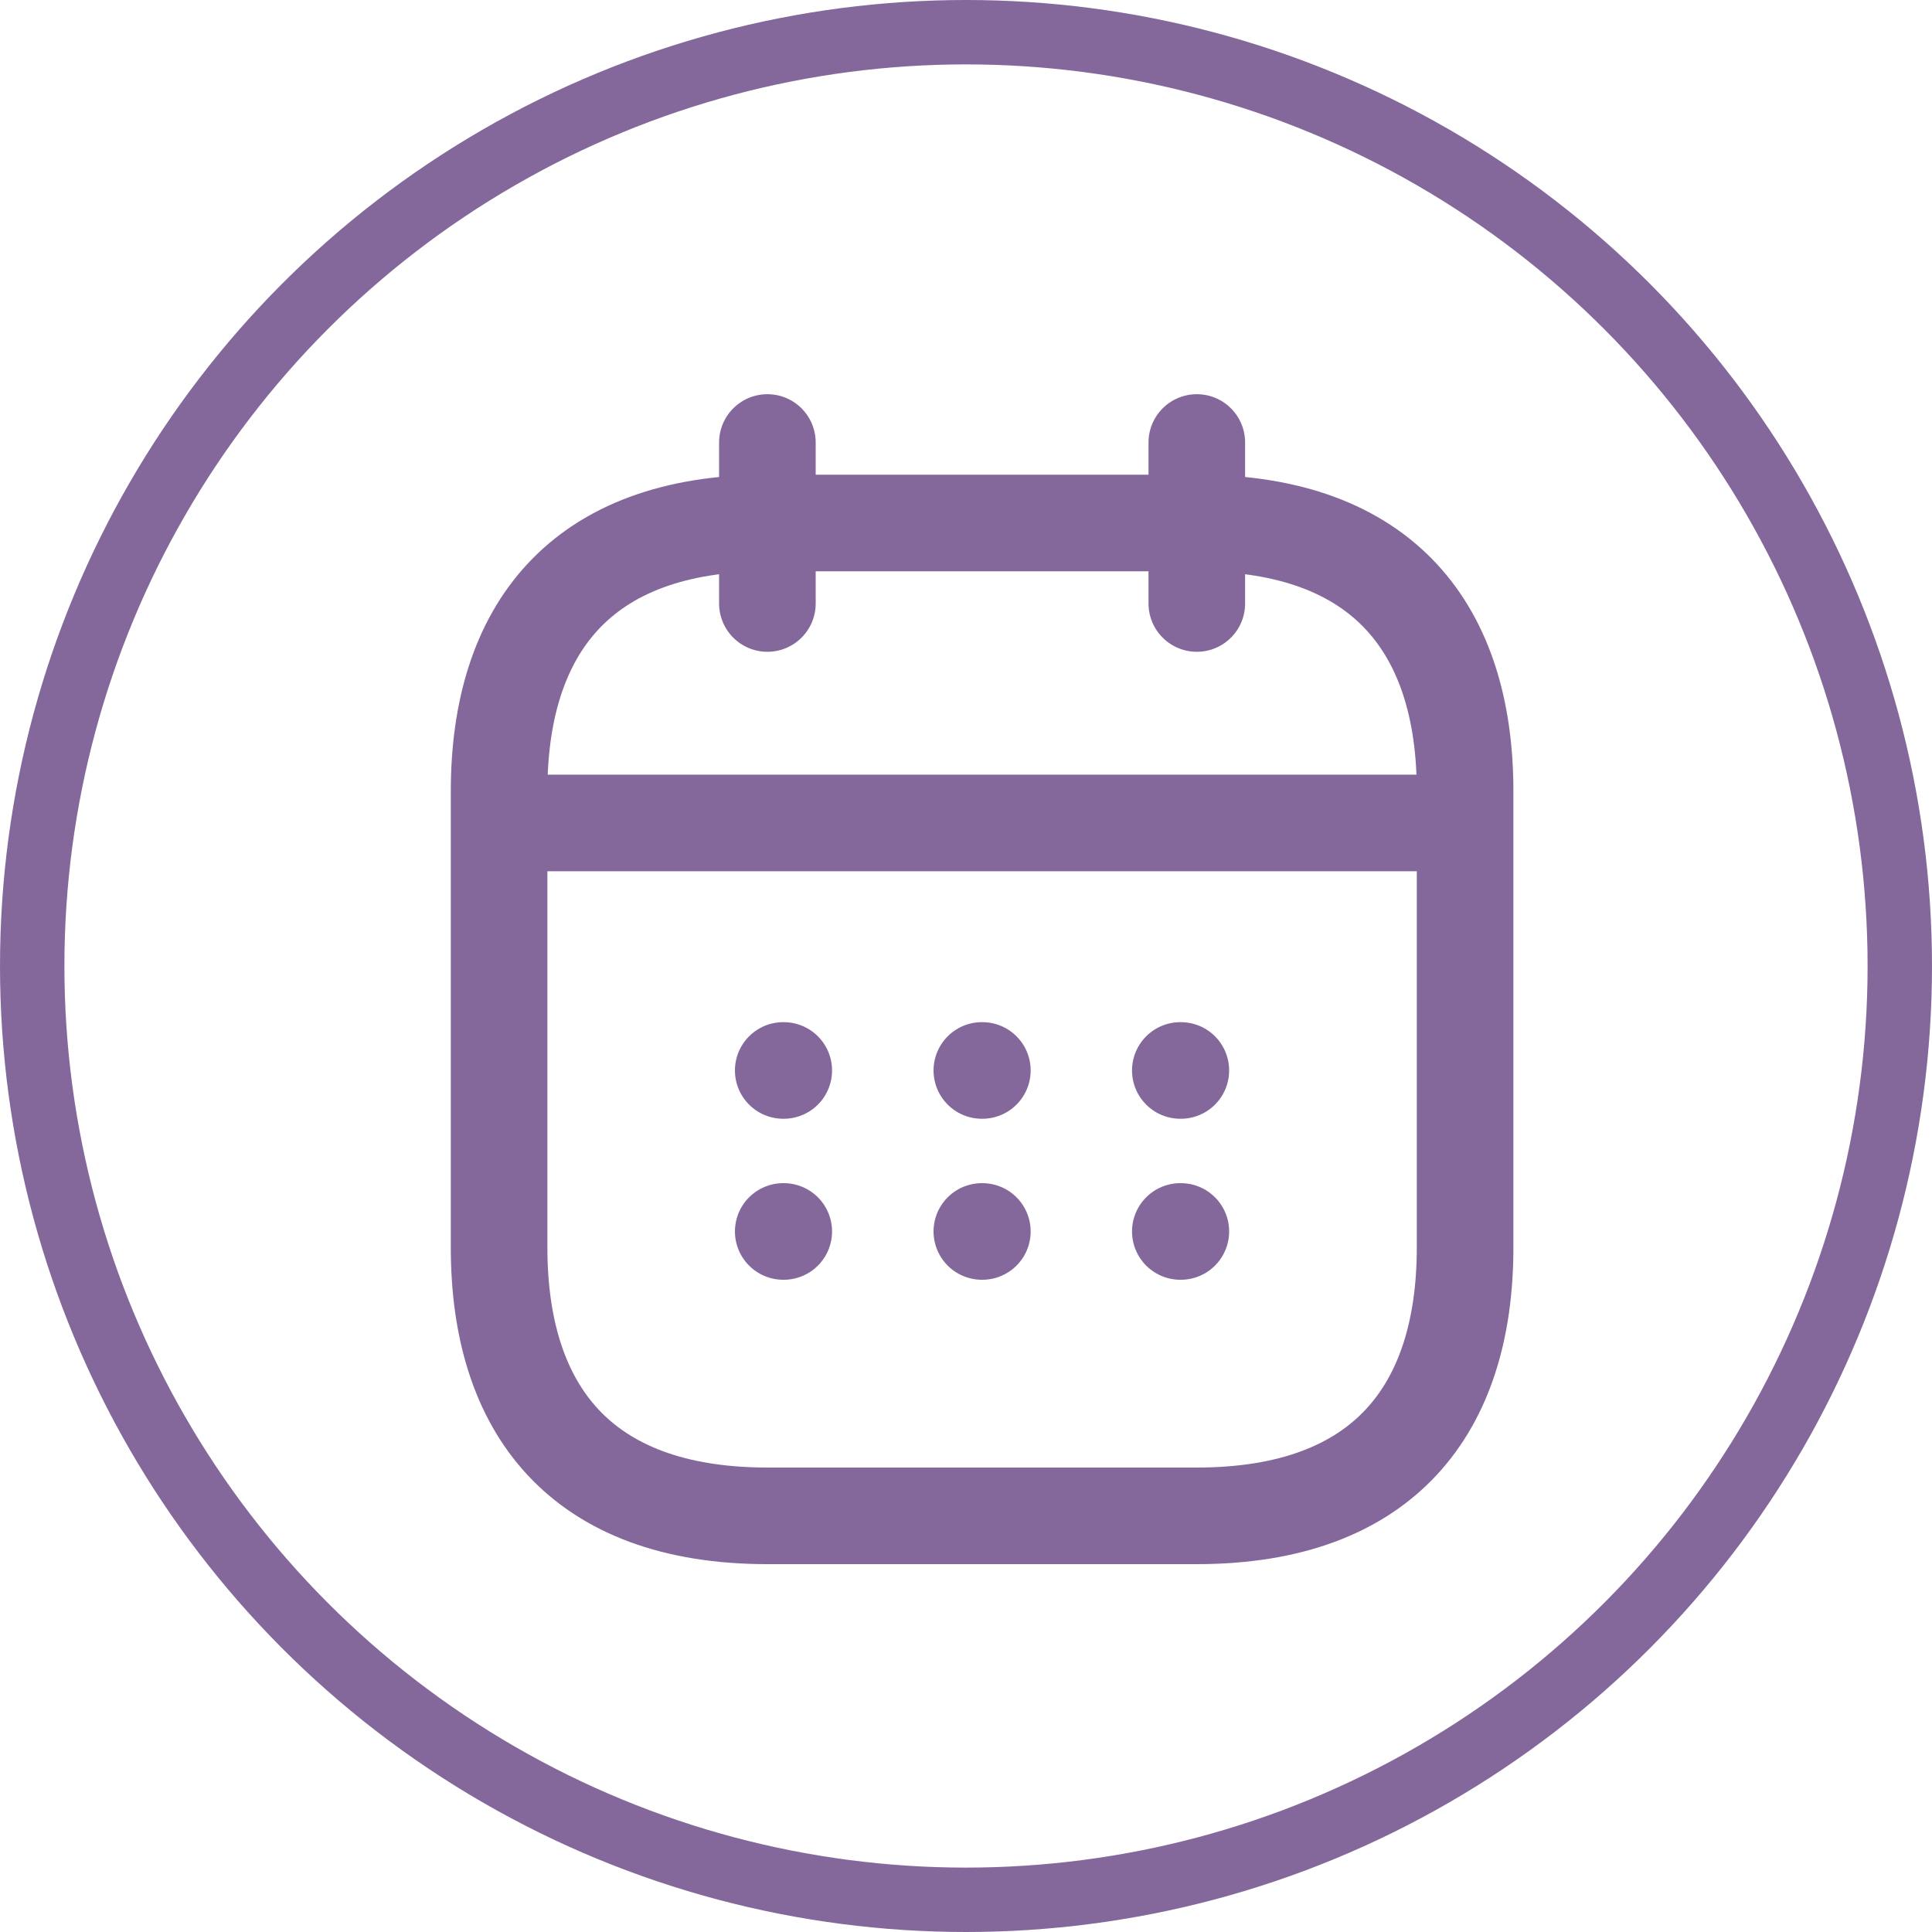
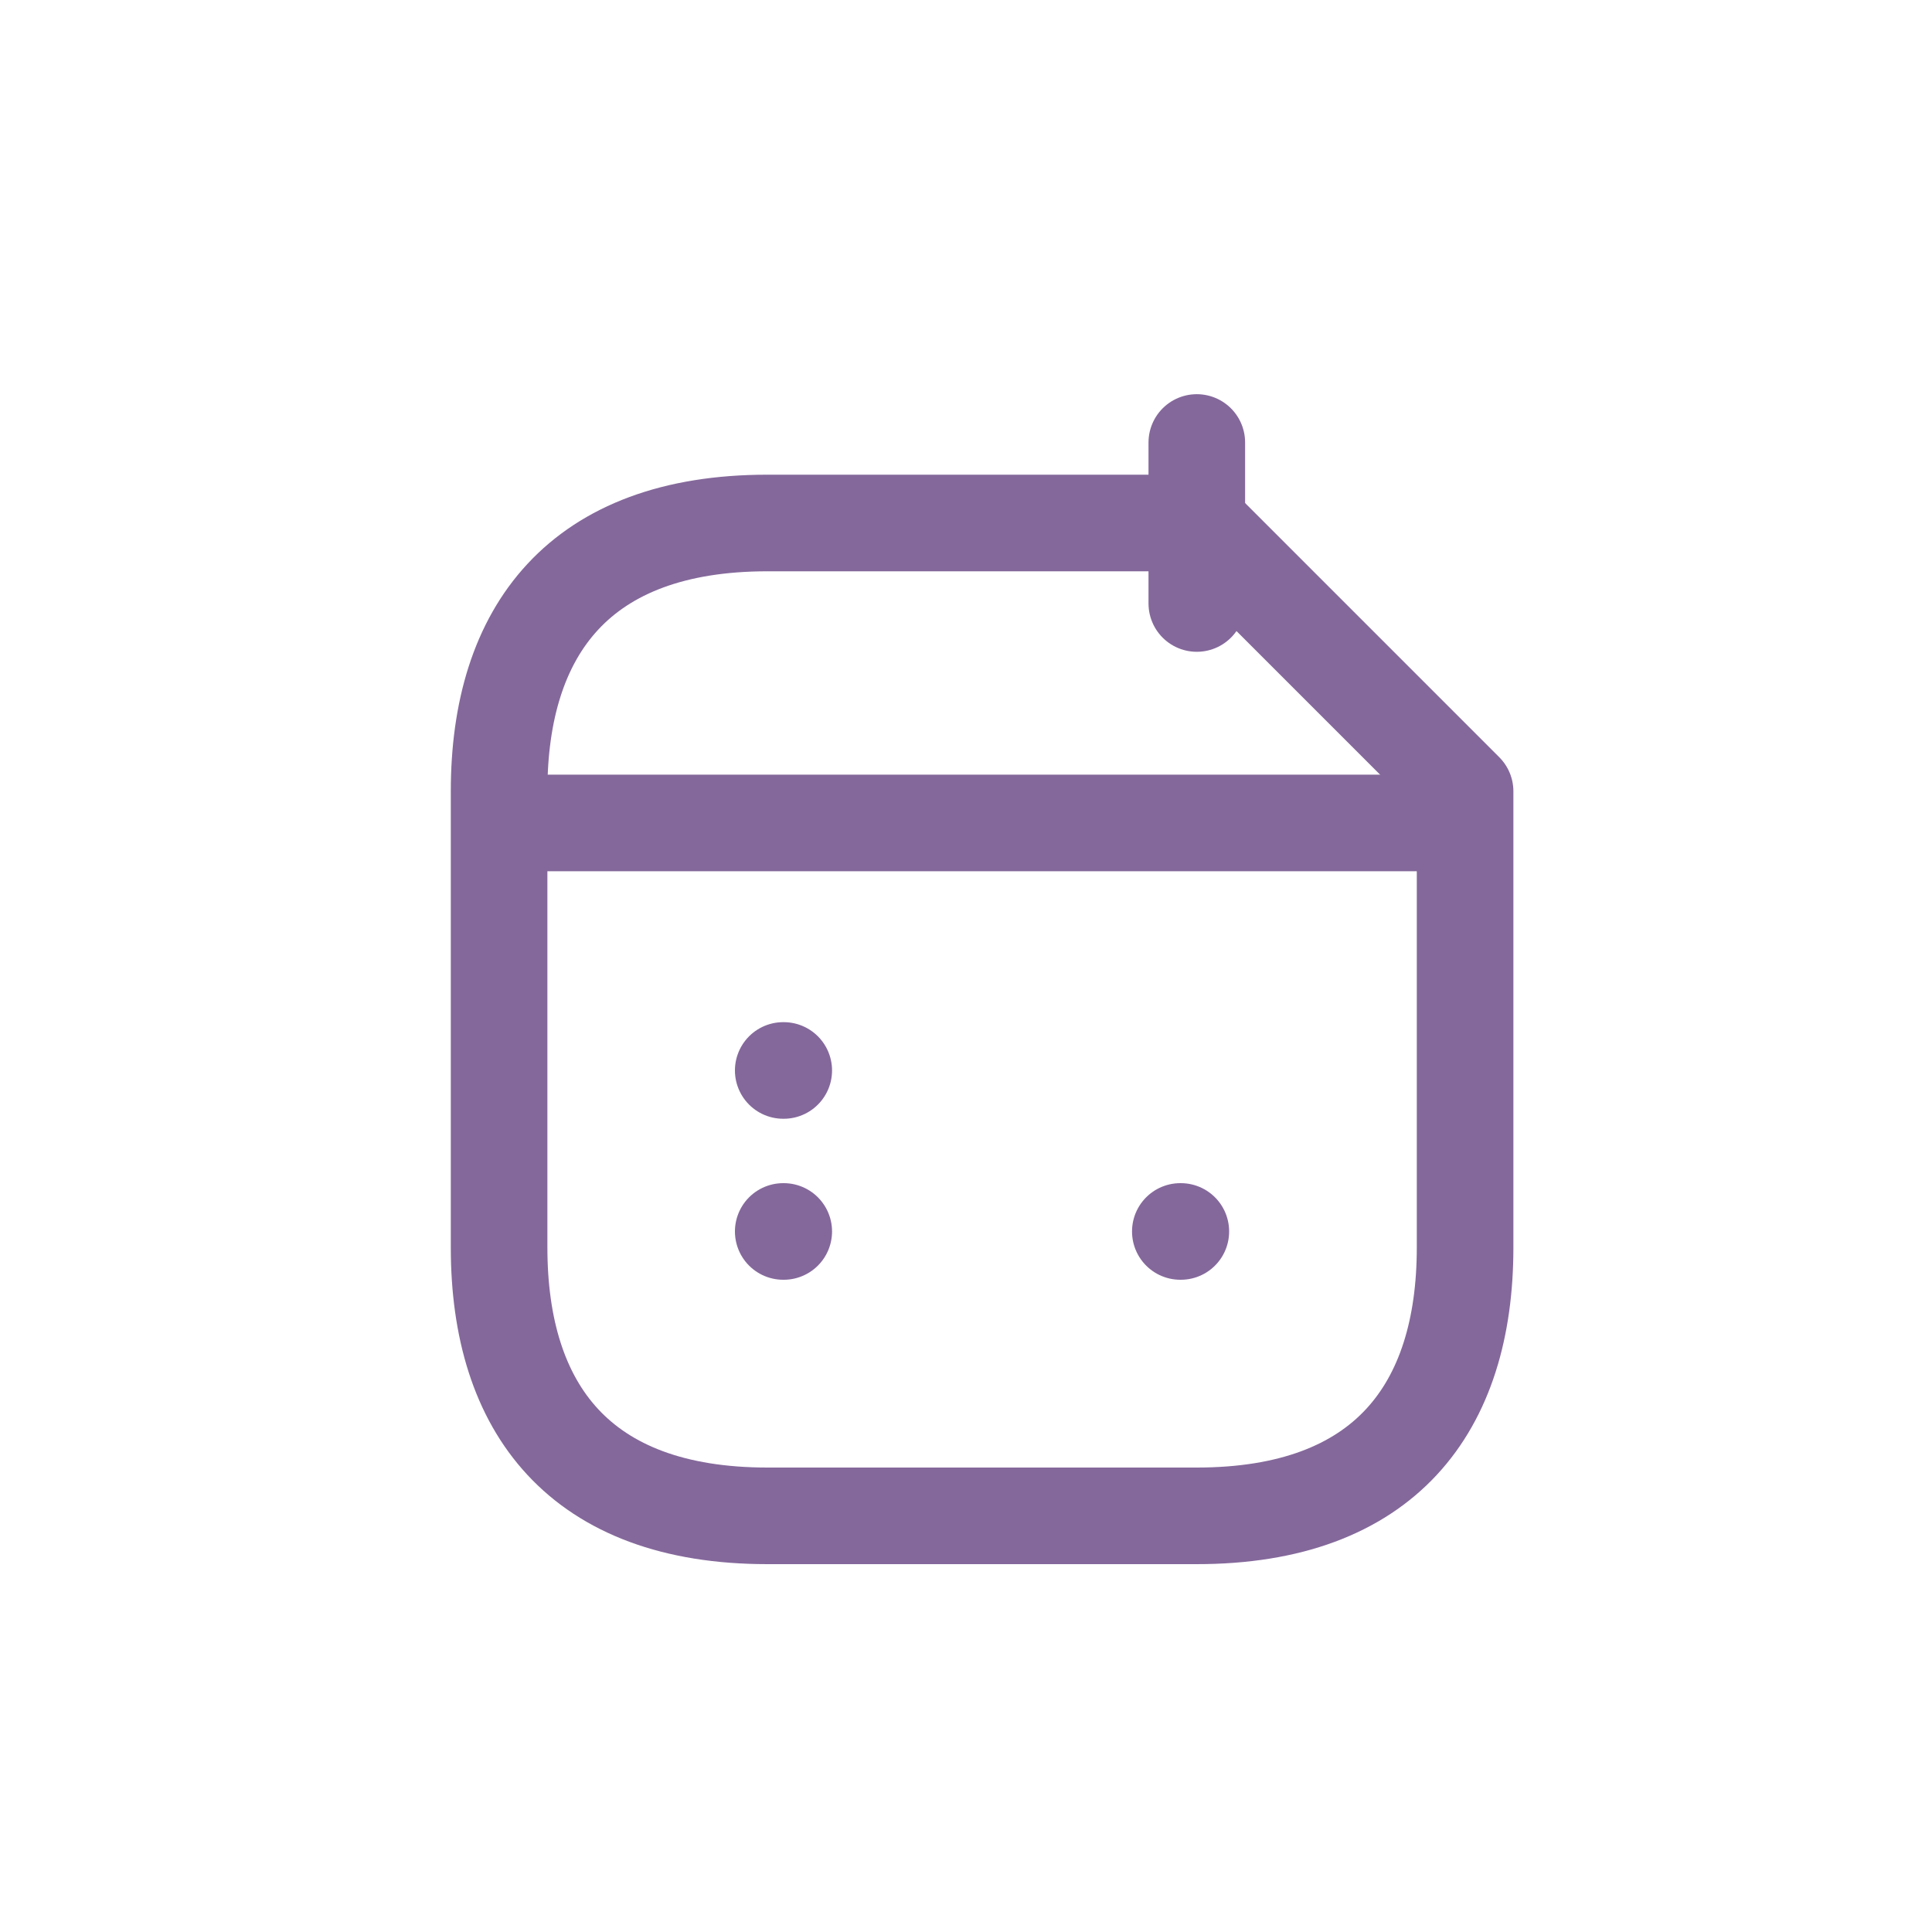
<svg xmlns="http://www.w3.org/2000/svg" width="30" height="30" viewBox="0 0 30 30" fill="none">
-   <circle cx="15" cy="15" r="14.5" stroke="#84689B" />
-   <path d="M11.916 6.871V9.371" stroke="#84689B" stroke-width="1.5" stroke-miterlimit="10" stroke-linecap="round" stroke-linejoin="round" />
  <path d="M18.584 6.871V9.371" stroke="#84689B" stroke-width="1.5" stroke-miterlimit="10" stroke-linecap="round" stroke-linejoin="round" />
  <path d="M8.166 12.779H22.333" stroke="#84689B" stroke-width="1.5" stroke-miterlimit="10" stroke-linecap="round" stroke-linejoin="round" />
-   <path d="M22.75 12.288V19.371C22.75 21.871 21.5 23.538 18.583 23.538H11.917C9 23.538 7.75 21.871 7.75 19.371V12.288C7.75 9.788 9 8.121 11.917 8.121H18.583C21.5 8.121 22.75 9.788 22.75 12.288Z" stroke="#84689B" stroke-width="1.5" stroke-miterlimit="10" stroke-linecap="round" stroke-linejoin="round" />
-   <path d="M18.328 16.622H18.336" stroke="#84689B" stroke-width="1.5" stroke-linecap="round" stroke-linejoin="round" />
+   <path d="M22.75 12.288V19.371C22.75 21.871 21.5 23.538 18.583 23.538H11.917C9 23.538 7.75 21.871 7.75 19.371V12.288C7.75 9.788 9 8.121 11.917 8.121H18.583Z" stroke="#84689B" stroke-width="1.5" stroke-miterlimit="10" stroke-linecap="round" stroke-linejoin="round" />
  <path d="M18.328 19.122H18.336" stroke="#84689B" stroke-width="1.5" stroke-linecap="round" stroke-linejoin="round" />
-   <path d="M15.246 16.622H15.254" stroke="#84689B" stroke-width="1.5" stroke-linecap="round" stroke-linejoin="round" />
-   <path d="M15.246 19.122H15.254" stroke="#84689B" stroke-width="1.5" stroke-linecap="round" stroke-linejoin="round" />
  <path d="M12.162 16.622H12.17" stroke="#84689B" stroke-width="1.5" stroke-linecap="round" stroke-linejoin="round" />
  <path d="M12.162 19.122H12.17" stroke="#84689B" stroke-width="1.5" stroke-linecap="round" stroke-linejoin="round" />
</svg>